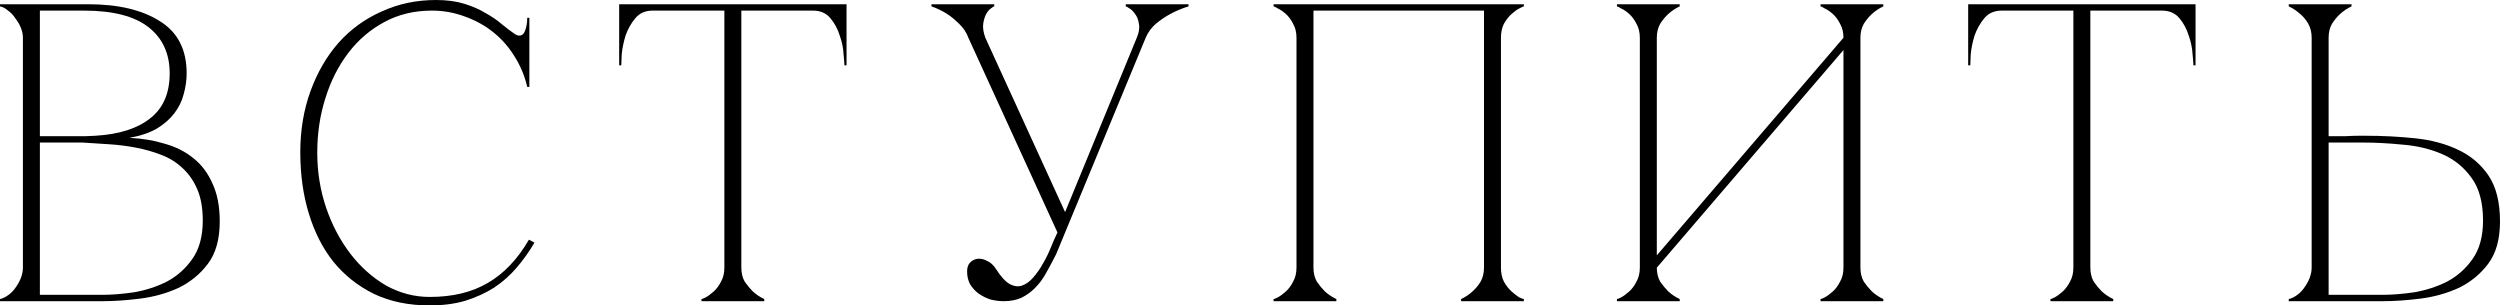
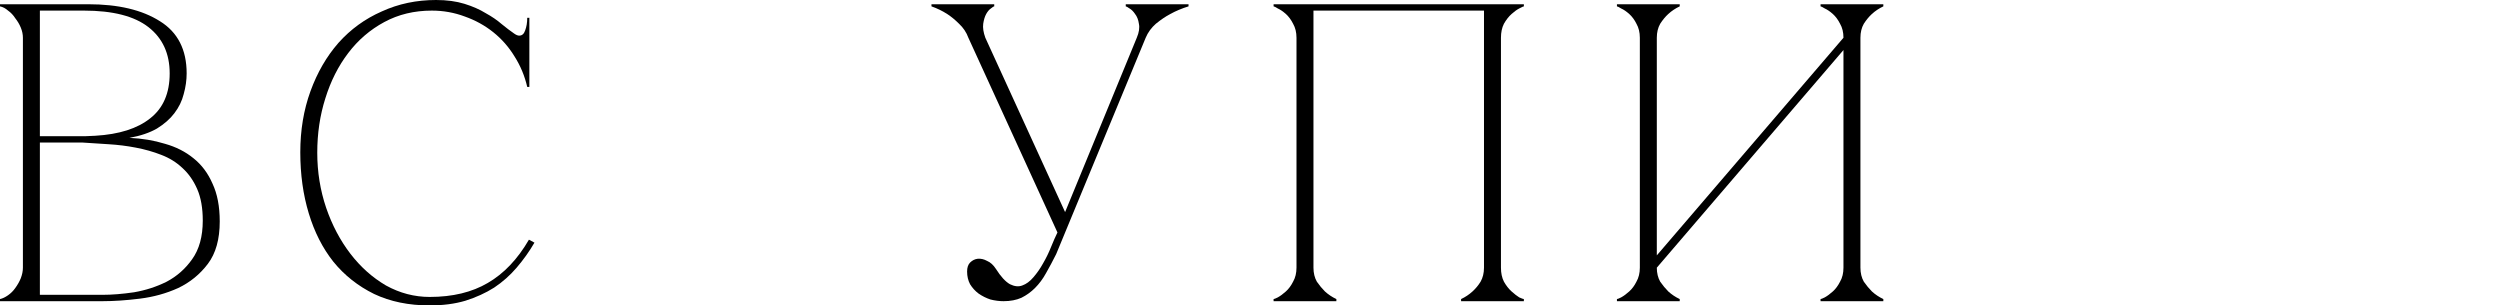
<svg xmlns="http://www.w3.org/2000/svg" viewBox="0 0 58.934 7.2" fill="none">
  <path d="M0.54 0.89C0.54 0.81 0.523 0.73 0.49 0.65C0.457 0.57 0.413 0.497 0.36 0.43C0.313 0.357 0.257 0.297 0.19 0.25C0.13 0.197 0.067 0.163 0 0.15V0.1H2.08C2.787 0.1 3.35 0.233 3.77 0.5C4.19 0.76 4.4 1.17 4.4 1.73C4.4 1.89 4.377 2.053 4.33 2.22C4.29 2.38 4.217 2.53 4.11 2.67C4.01 2.803 3.873 2.923 3.7 3.03C3.527 3.13 3.31 3.203 3.05 3.25C3.35 3.263 3.63 3.31 3.89 3.39C4.15 3.463 4.373 3.577 4.56 3.73C4.753 3.883 4.903 4.083 5.01 4.33C5.123 4.57 5.18 4.867 5.18 5.22C5.18 5.64 5.087 5.973 4.9 6.22C4.713 6.467 4.48 6.657 4.2 6.79C3.92 6.917 3.62 7 3.3 7.04C2.98 7.08 2.687 7.1 2.42 7.1H0V7.05C0.06 7.037 0.123 7.007 0.19 6.96C0.257 6.913 0.313 6.857 0.36 6.79C0.413 6.717 0.457 6.64 0.49 6.56C0.523 6.473 0.54 6.39 0.54 6.31V0.89ZM0.94 3.21C0.927 3.21 0.987 3.21 1.12 3.21C1.253 3.21 1.403 3.21 1.57 3.21C1.737 3.21 1.89 3.21 2.03 3.21C2.177 3.203 2.25 3.2 2.25 3.2C2.81 3.167 3.24 3.03 3.54 2.79C3.847 2.55 4 2.197 4 1.73C4 1.263 3.833 0.9 3.5 0.64C3.167 0.38 2.66 0.25 1.98 0.25H0.94V3.21ZM2.42 6.95C2.64 6.95 2.887 6.93 3.16 6.89C3.433 6.843 3.69 6.76 3.93 6.64C4.17 6.513 4.37 6.337 4.53 6.11C4.697 5.877 4.78 5.573 4.78 5.2C4.78 4.907 4.737 4.66 4.65 4.46C4.563 4.26 4.447 4.093 4.3 3.96C4.16 3.827 3.993 3.723 3.8 3.65C3.613 3.577 3.413 3.52 3.2 3.48C2.993 3.44 2.78 3.413 2.56 3.4C2.347 3.387 2.14 3.373 1.94 3.36H0.94V6.95H2.42Z" fill="black" />
  <path d="M7.479 3.6C7.479 4.053 7.549 4.487 7.689 4.9C7.829 5.307 8.019 5.667 8.259 5.98C8.499 6.293 8.779 6.543 9.099 6.73C9.425 6.91 9.769 7 10.129 7C10.669 7 11.125 6.89 11.499 6.67C11.879 6.45 12.202 6.11 12.469 5.65L12.599 5.72C12.479 5.927 12.339 6.123 12.179 6.31C12.025 6.49 11.849 6.647 11.649 6.78C11.449 6.907 11.222 7.01 10.969 7.09C10.722 7.163 10.442 7.2 10.129 7.2C9.635 7.2 9.199 7.11 8.819 6.93C8.439 6.743 8.119 6.49 7.859 6.17C7.605 5.85 7.412 5.47 7.279 5.03C7.145 4.59 7.079 4.11 7.079 3.59C7.079 3.07 7.159 2.59 7.319 2.15C7.479 1.71 7.699 1.33 7.979 1.01C8.265 0.69 8.605 0.443 8.999 0.27C9.392 0.09 9.819 0 10.279 0C10.532 0 10.755 0.03 10.949 0.09C11.142 0.15 11.309 0.223 11.449 0.31C11.595 0.39 11.722 0.477 11.829 0.57C11.935 0.657 12.032 0.73 12.119 0.79C12.165 0.823 12.205 0.84 12.239 0.84C12.305 0.84 12.352 0.8 12.379 0.72C12.412 0.633 12.429 0.533 12.429 0.42H12.479V2.05H12.429C12.369 1.79 12.269 1.55 12.129 1.33C11.995 1.11 11.829 0.92 11.629 0.76C11.429 0.6 11.205 0.477 10.959 0.39C10.712 0.297 10.452 0.25 10.179 0.25C9.765 0.25 9.392 0.34 9.059 0.52C8.725 0.7 8.442 0.943 8.209 1.25C7.975 1.557 7.795 1.913 7.669 2.32C7.542 2.72 7.479 3.147 7.479 3.6Z" fill="black" />
-   <path d="M17.476 6.31C17.476 6.437 17.503 6.547 17.556 6.64C17.616 6.727 17.68 6.803 17.746 6.87C17.826 6.943 17.916 7.003 18.016 7.05V7.1H16.536V7.05C16.55 7.05 16.583 7.037 16.636 7.01C16.696 6.977 16.76 6.93 16.826 6.87C16.893 6.81 16.95 6.733 16.996 6.64C17.05 6.547 17.076 6.437 17.076 6.31H17.476ZM17.476 0.1V6.31H17.076V0.1H17.476ZM15.386 0.1H19.166V0.25H15.386V0.1ZM19.166 0.1H19.956V1.54H19.906C19.906 1.5 19.9 1.413 19.886 1.28C19.88 1.14 19.85 0.993 19.796 0.84C19.75 0.687 19.676 0.55 19.576 0.43C19.476 0.31 19.34 0.25 19.166 0.25V0.1ZM15.386 0.25C15.213 0.25 15.076 0.31 14.976 0.43C14.876 0.55 14.8 0.687 14.746 0.84C14.7 0.993 14.67 1.14 14.656 1.28C14.65 1.413 14.646 1.5 14.646 1.54H14.596V0.1H15.386V0.25Z" fill="black" />
  <path d="M24.928 5.48L22.828 0.89H23.228L25.108 5L26.798 0.89H27.008L24.898 5.99C24.818 6.15 24.738 6.3 24.658 6.44C24.585 6.573 24.498 6.69 24.398 6.79C24.305 6.883 24.198 6.96 24.078 7.02C23.958 7.073 23.818 7.1 23.658 7.1C23.558 7.1 23.455 7.087 23.348 7.06C23.248 7.027 23.155 6.98 23.068 6.92C22.988 6.86 22.922 6.787 22.868 6.7C22.822 6.613 22.798 6.513 22.798 6.4C22.798 6.307 22.822 6.237 22.868 6.19C22.922 6.137 22.982 6.107 23.048 6.1C23.122 6.093 23.195 6.11 23.268 6.15C23.348 6.183 23.418 6.247 23.478 6.34C23.592 6.52 23.702 6.64 23.808 6.7C23.915 6.753 24.012 6.763 24.098 6.73C24.192 6.697 24.278 6.633 24.358 6.54C24.445 6.44 24.522 6.33 24.588 6.21C24.662 6.083 24.725 5.953 24.778 5.82C24.832 5.687 24.882 5.573 24.928 5.48ZM27.008 0.89C27.061 0.763 27.142 0.653 27.248 0.56C27.362 0.467 27.475 0.39 27.588 0.33C27.721 0.257 27.865 0.197 28.018 0.15V0.1H26.538V0.15C26.551 0.15 26.581 0.167 26.628 0.2C26.675 0.227 26.718 0.27 26.758 0.33C26.805 0.39 26.835 0.467 26.848 0.56C26.868 0.653 26.852 0.763 26.798 0.89H27.008ZM22.828 0.89H23.228C23.182 0.763 23.165 0.653 23.178 0.56C23.192 0.467 23.215 0.39 23.248 0.33C23.282 0.27 23.318 0.227 23.358 0.2C23.398 0.167 23.425 0.15 23.438 0.15V0.1H21.958V0.15C22.092 0.197 22.215 0.257 22.328 0.33C22.422 0.39 22.515 0.467 22.608 0.56C22.708 0.653 22.782 0.763 22.828 0.89Z" fill="black" />
  <path d="M30.963 6.31C30.963 6.437 30.99 6.547 31.043 6.64C31.103 6.727 31.166 6.803 31.233 6.87C31.313 6.943 31.403 7.003 31.503 7.05V7.1H30.023V7.05C30.036 7.05 30.07 7.037 30.123 7.01C30.183 6.977 30.246 6.93 30.313 6.87C30.38 6.81 30.436 6.733 30.483 6.64C30.536 6.547 30.563 6.437 30.563 6.31V0.89C30.563 0.763 30.536 0.653 30.483 0.56C30.436 0.467 30.38 0.39 30.313 0.33C30.246 0.27 30.183 0.227 30.123 0.2C30.07 0.167 30.036 0.15 30.023 0.15V0.1H35.923V0.15C35.91 0.15 35.873 0.167 35.813 0.2C35.76 0.227 35.7 0.27 35.633 0.33C35.566 0.39 35.506 0.467 35.453 0.56C35.406 0.653 35.383 0.763 35.383 0.89V6.31C35.383 6.437 35.406 6.547 35.453 6.64C35.506 6.733 35.566 6.81 35.633 6.87C35.7 6.93 35.76 6.977 35.813 7.01C35.873 7.037 35.91 7.05 35.923 7.05V7.1H34.443V7.05C34.543 7.003 34.633 6.943 34.713 6.87C34.786 6.803 34.85 6.727 34.903 6.64C34.956 6.547 34.983 6.437 34.983 6.31V0.25H30.963V6.31Z" fill="black" />
  <path d="M43.857 6.31C43.857 6.437 43.884 6.547 43.937 6.64C43.997 6.727 44.061 6.803 44.127 6.87C44.207 6.943 44.297 7.003 44.397 7.05V7.1H42.917V7.05C42.93 7.05 42.964 7.037 43.017 7.01C43.077 6.977 43.14 6.93 43.207 6.87C43.274 6.81 43.33 6.733 43.377 6.64C43.431 6.547 43.457 6.437 43.457 6.31V1.18L39.057 6.31C39.057 6.437 39.084 6.547 39.137 6.64C39.197 6.727 39.261 6.803 39.327 6.87C39.407 6.943 39.497 7.003 39.597 7.05V7.1H38.117V7.05C38.131 7.05 38.164 7.037 38.217 7.01C38.277 6.977 38.341 6.93 38.407 6.87C38.474 6.81 38.531 6.733 38.577 6.64C38.63 6.547 38.657 6.437 38.657 6.31V0.89C38.657 0.763 38.63 0.653 38.577 0.56C38.531 0.467 38.474 0.39 38.407 0.33C38.341 0.27 38.277 0.227 38.217 0.2C38.164 0.167 38.131 0.15 38.117 0.15V0.1H39.597V0.15C39.497 0.197 39.407 0.257 39.327 0.33C39.261 0.39 39.197 0.467 39.137 0.56C39.084 0.653 39.057 0.763 39.057 0.89V6.02L43.457 0.89C43.457 0.763 43.431 0.653 43.377 0.56C43.33 0.467 43.274 0.39 43.207 0.33C43.14 0.27 43.077 0.227 43.017 0.2C42.964 0.167 42.93 0.15 42.917 0.15V0.1H44.397V0.15C44.297 0.197 44.207 0.257 44.127 0.33C44.061 0.39 43.997 0.467 43.937 0.56C43.884 0.653 43.857 0.763 43.857 0.89V6.31Z" fill="black" />
-   <path d="M49.277 6.31C49.277 6.437 49.304 6.547 49.357 6.64C49.417 6.727 49.48 6.803 49.547 6.87C49.627 6.943 49.717 7.003 49.817 7.05V7.1H48.337V7.05C48.35 7.05 48.384 7.037 48.437 7.01C48.497 6.977 48.56 6.93 48.627 6.87C48.693 6.81 48.75 6.733 48.797 6.64C48.85 6.547 48.877 6.437 48.877 6.31H49.277ZM49.277 0.1V6.31H48.877V0.1H49.277ZM47.187 0.1H50.967V0.25H47.187V0.1ZM50.967 0.1H51.757V1.54H51.707C51.707 1.5 51.7 1.413 51.687 1.28C51.68 1.14 51.65 0.993 51.597 0.84C51.55 0.687 51.477 0.55 51.377 0.43C51.277 0.31 51.14 0.25 50.967 0.25V0.1ZM47.187 0.25C47.014 0.25 46.877 0.31 46.777 0.43C46.677 0.55 46.6 0.687 46.547 0.84C46.5 0.993 46.47 1.14 46.457 1.28C46.45 1.413 46.447 1.5 46.447 1.54H46.397V0.1H47.187V0.25Z" fill="black" />
-   <path d="M54.494 0.89C54.494 0.763 54.467 0.653 54.414 0.56C54.361 0.467 54.297 0.39 54.224 0.33C54.144 0.257 54.054 0.197 53.954 0.15V0.1H55.434V0.15C55.334 0.197 55.244 0.257 55.164 0.33C55.097 0.39 55.034 0.467 54.974 0.56C54.92 0.653 54.894 0.763 54.894 0.89V3.21C54.881 3.21 54.917 3.21 55.004 3.21C55.091 3.21 55.191 3.21 55.304 3.21C55.417 3.203 55.521 3.2 55.614 3.2C55.714 3.2 55.764 3.2 55.764 3.2C56.164 3.2 56.554 3.22 56.934 3.26C57.314 3.3 57.651 3.39 57.944 3.53C58.244 3.67 58.484 3.873 58.664 4.14C58.844 4.407 58.934 4.767 58.934 5.22C58.934 5.64 58.841 5.973 58.654 6.22C58.467 6.467 58.234 6.657 57.954 6.79C57.674 6.917 57.374 7 57.054 7.04C56.734 7.08 56.441 7.1 56.174 7.1H53.954V7.05C54.014 7.037 54.077 7.007 54.144 6.96C54.211 6.913 54.267 6.857 54.314 6.79C54.367 6.717 54.411 6.64 54.444 6.56C54.477 6.473 54.494 6.39 54.494 6.31V0.89ZM56.174 6.95C56.394 6.95 56.641 6.93 56.914 6.89C57.187 6.843 57.444 6.76 57.684 6.64C57.924 6.513 58.124 6.337 58.284 6.11C58.451 5.877 58.534 5.573 58.534 5.2C58.534 4.767 58.441 4.427 58.254 4.18C58.074 3.933 57.844 3.75 57.564 3.63C57.284 3.51 56.977 3.437 56.644 3.41C56.311 3.377 55.994 3.36 55.694 3.36H54.894V6.95H56.174Z" fill="black" />
</svg>